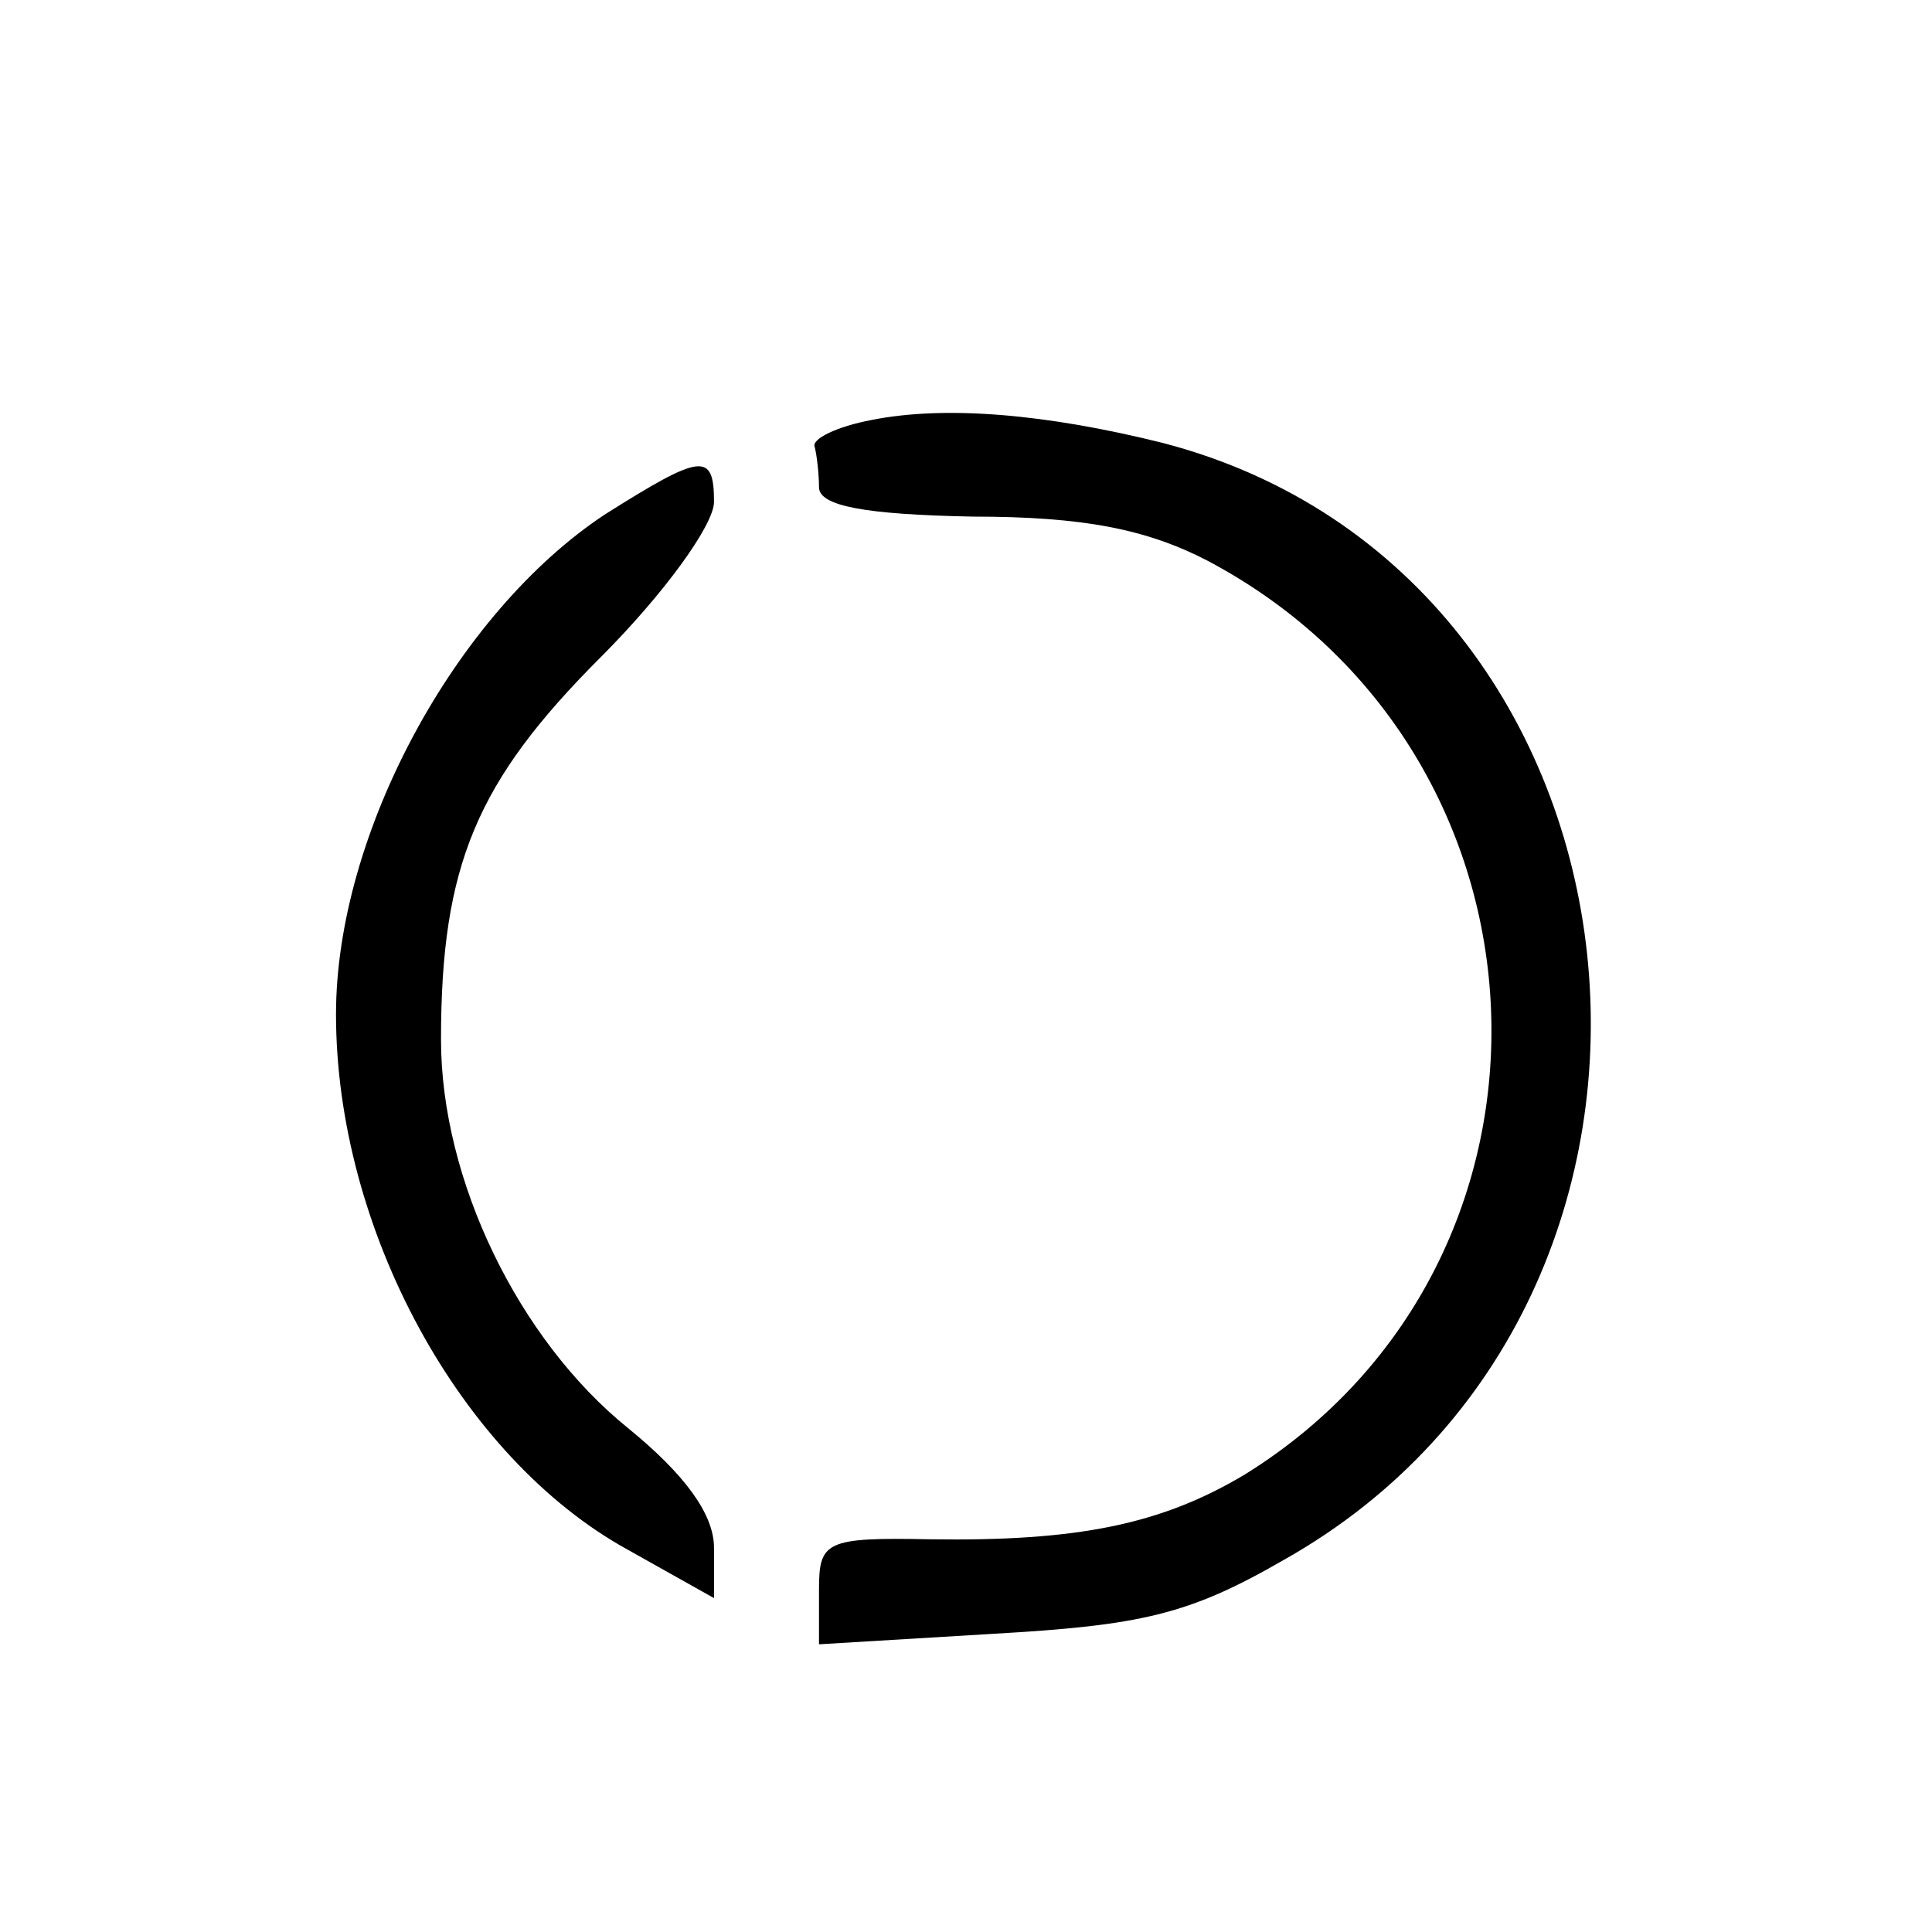
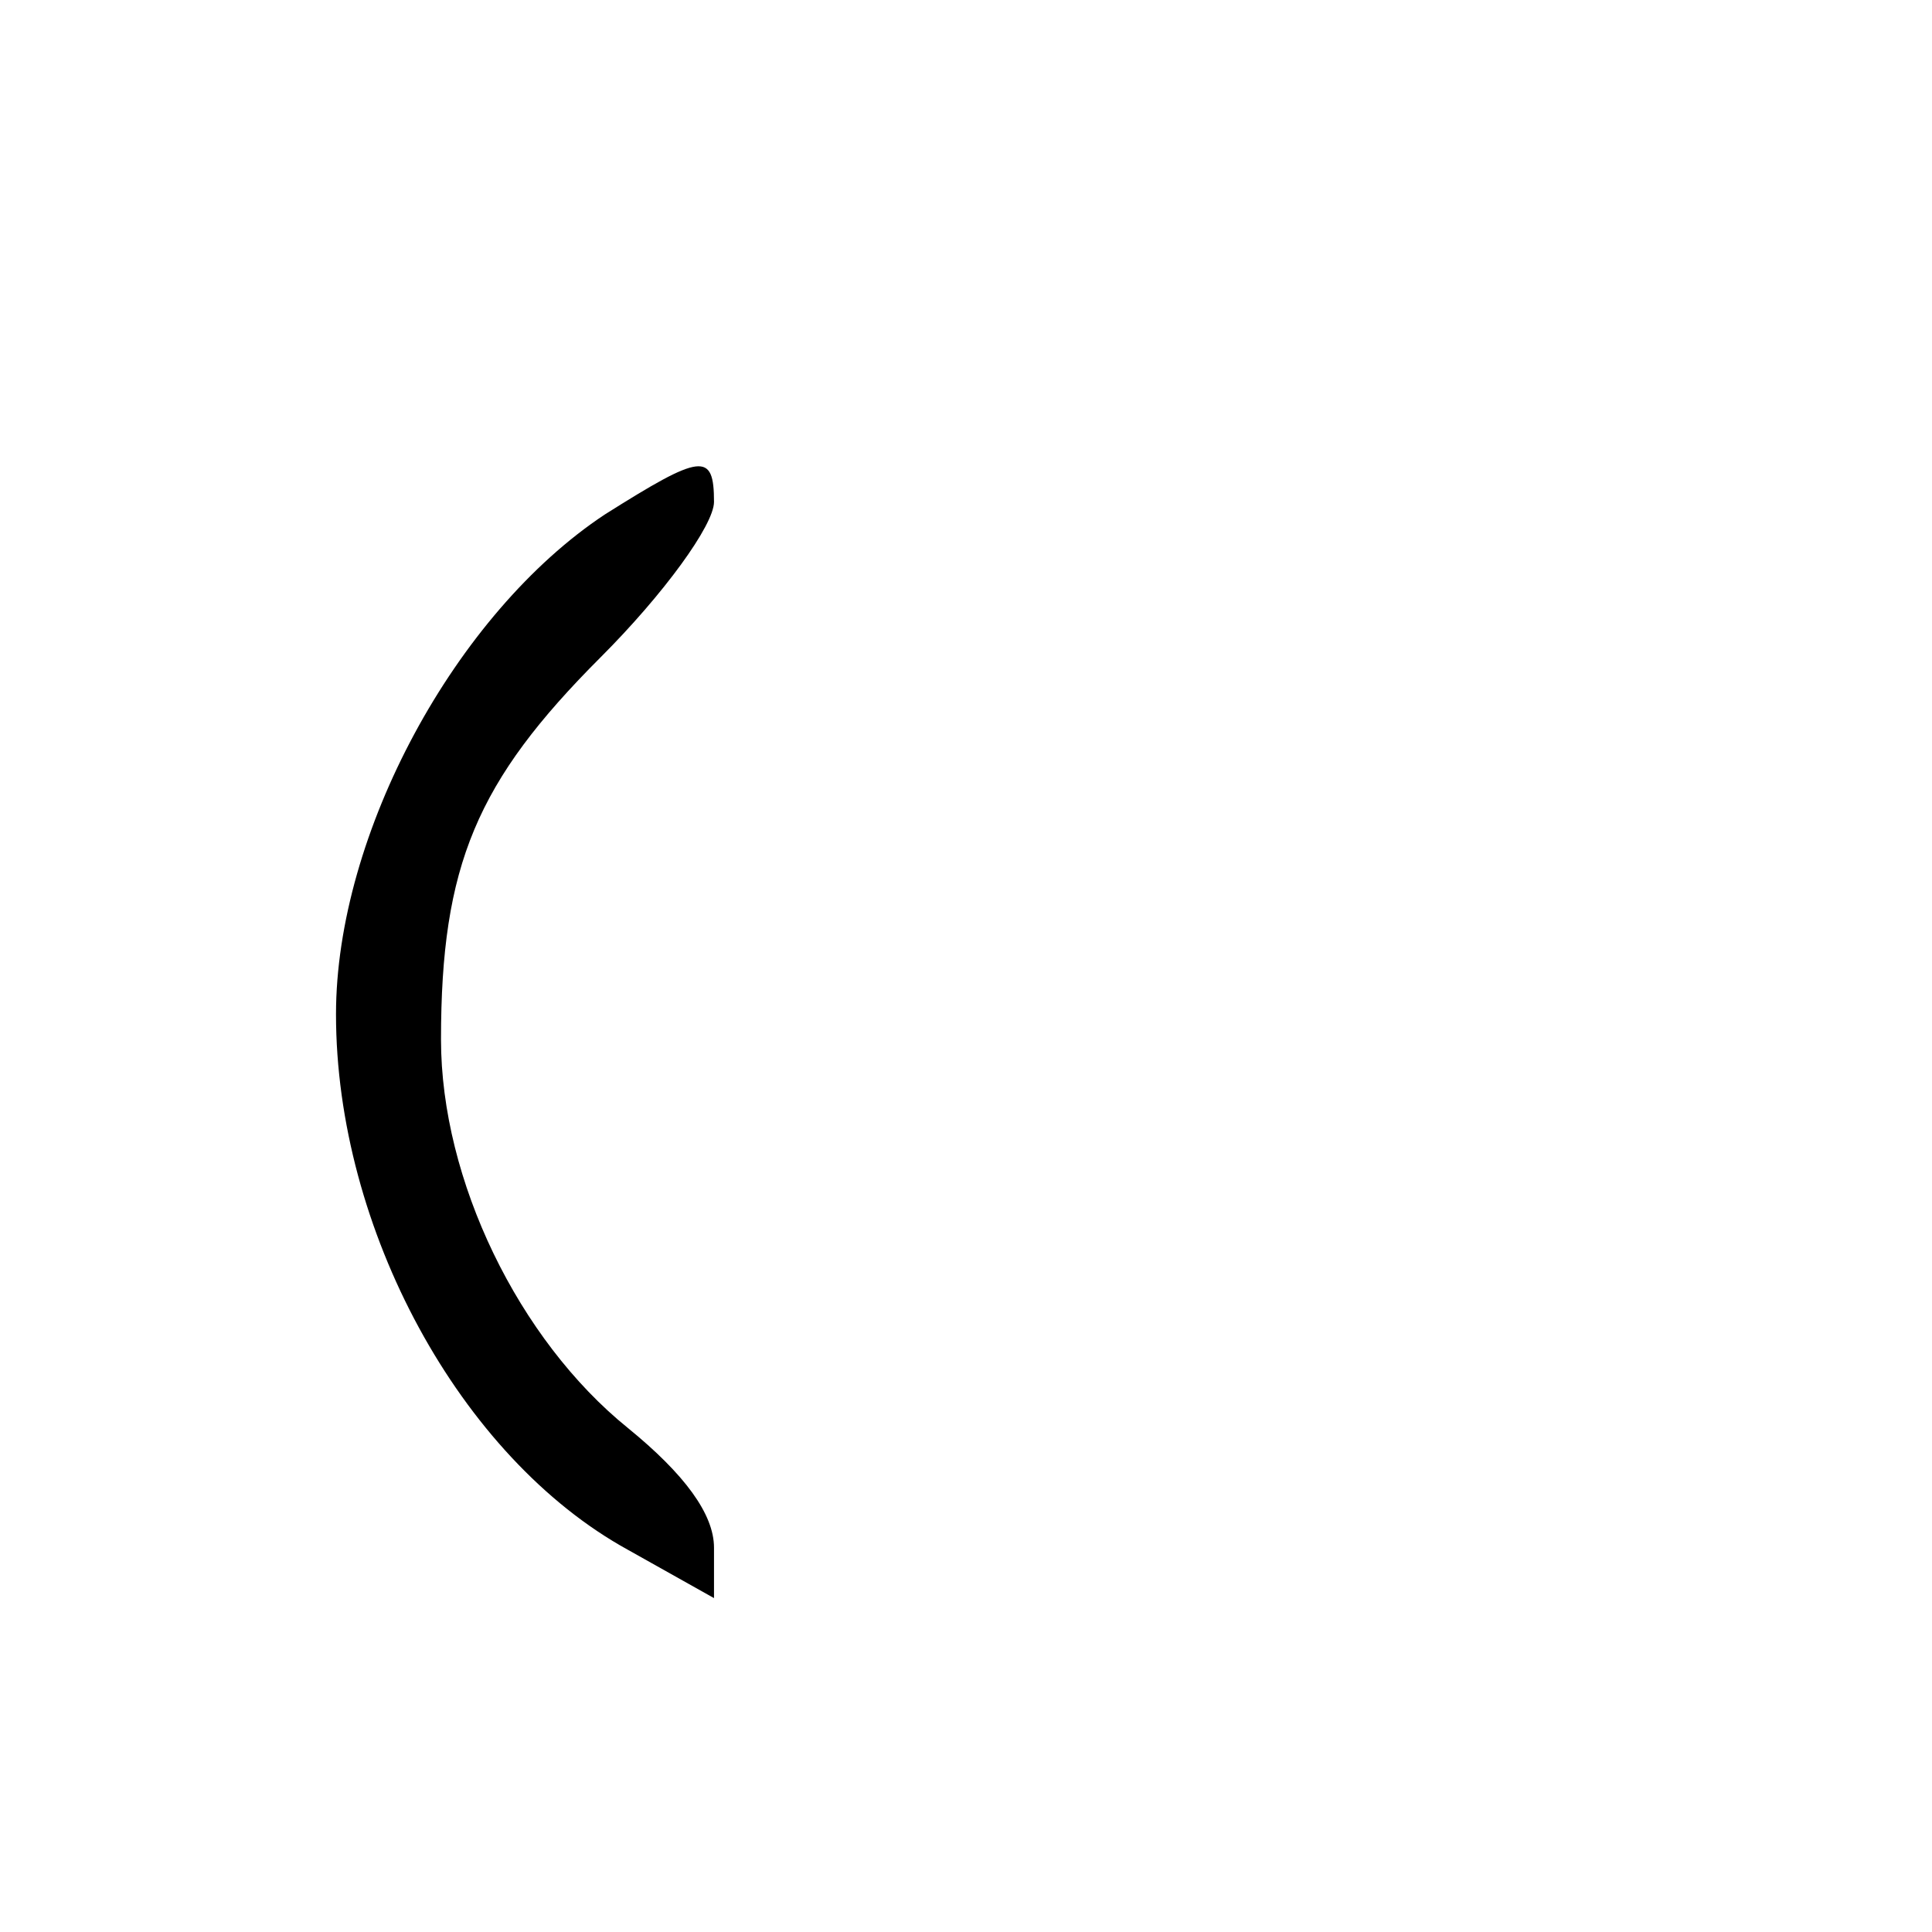
<svg xmlns="http://www.w3.org/2000/svg" version="1.0" width="92pt" height="92pt" viewBox="0 0 92 92" preserveAspectRatio="xMidYMid meet">
  <g transform="translate(0,92) scale(0.1,-0.1)" fill="#000000" stroke="none">
-     <path d="M415 720 c-16 -3 -29 -9 -27 -13 1 -4 2 -13 2 -19 0 -9 22 -13 73 -14 53 0 83 -6 112 -21 172 -91 182 -333 18 -435 -40 -24 -80 -32 -150 -31 -50 1 -53 -1 -53 -24 l0 -26 83 5 c70 4 93 9 138 35 221 124 184 469 -57 532 -56 14 -104 18 -139 11z" />
    <path d="M288 675 c-71 -47 -128 -152 -128 -238 0 -102 59 -211 139 -255 l41 -23 0 24 c0 16 -14 35 -41 57 -52 42 -89 118 -89 185 0 83 17 123 76 182 30 30 54 63 54 74 0 24 -6 23 -52 -6z" />
  </g>
</svg>